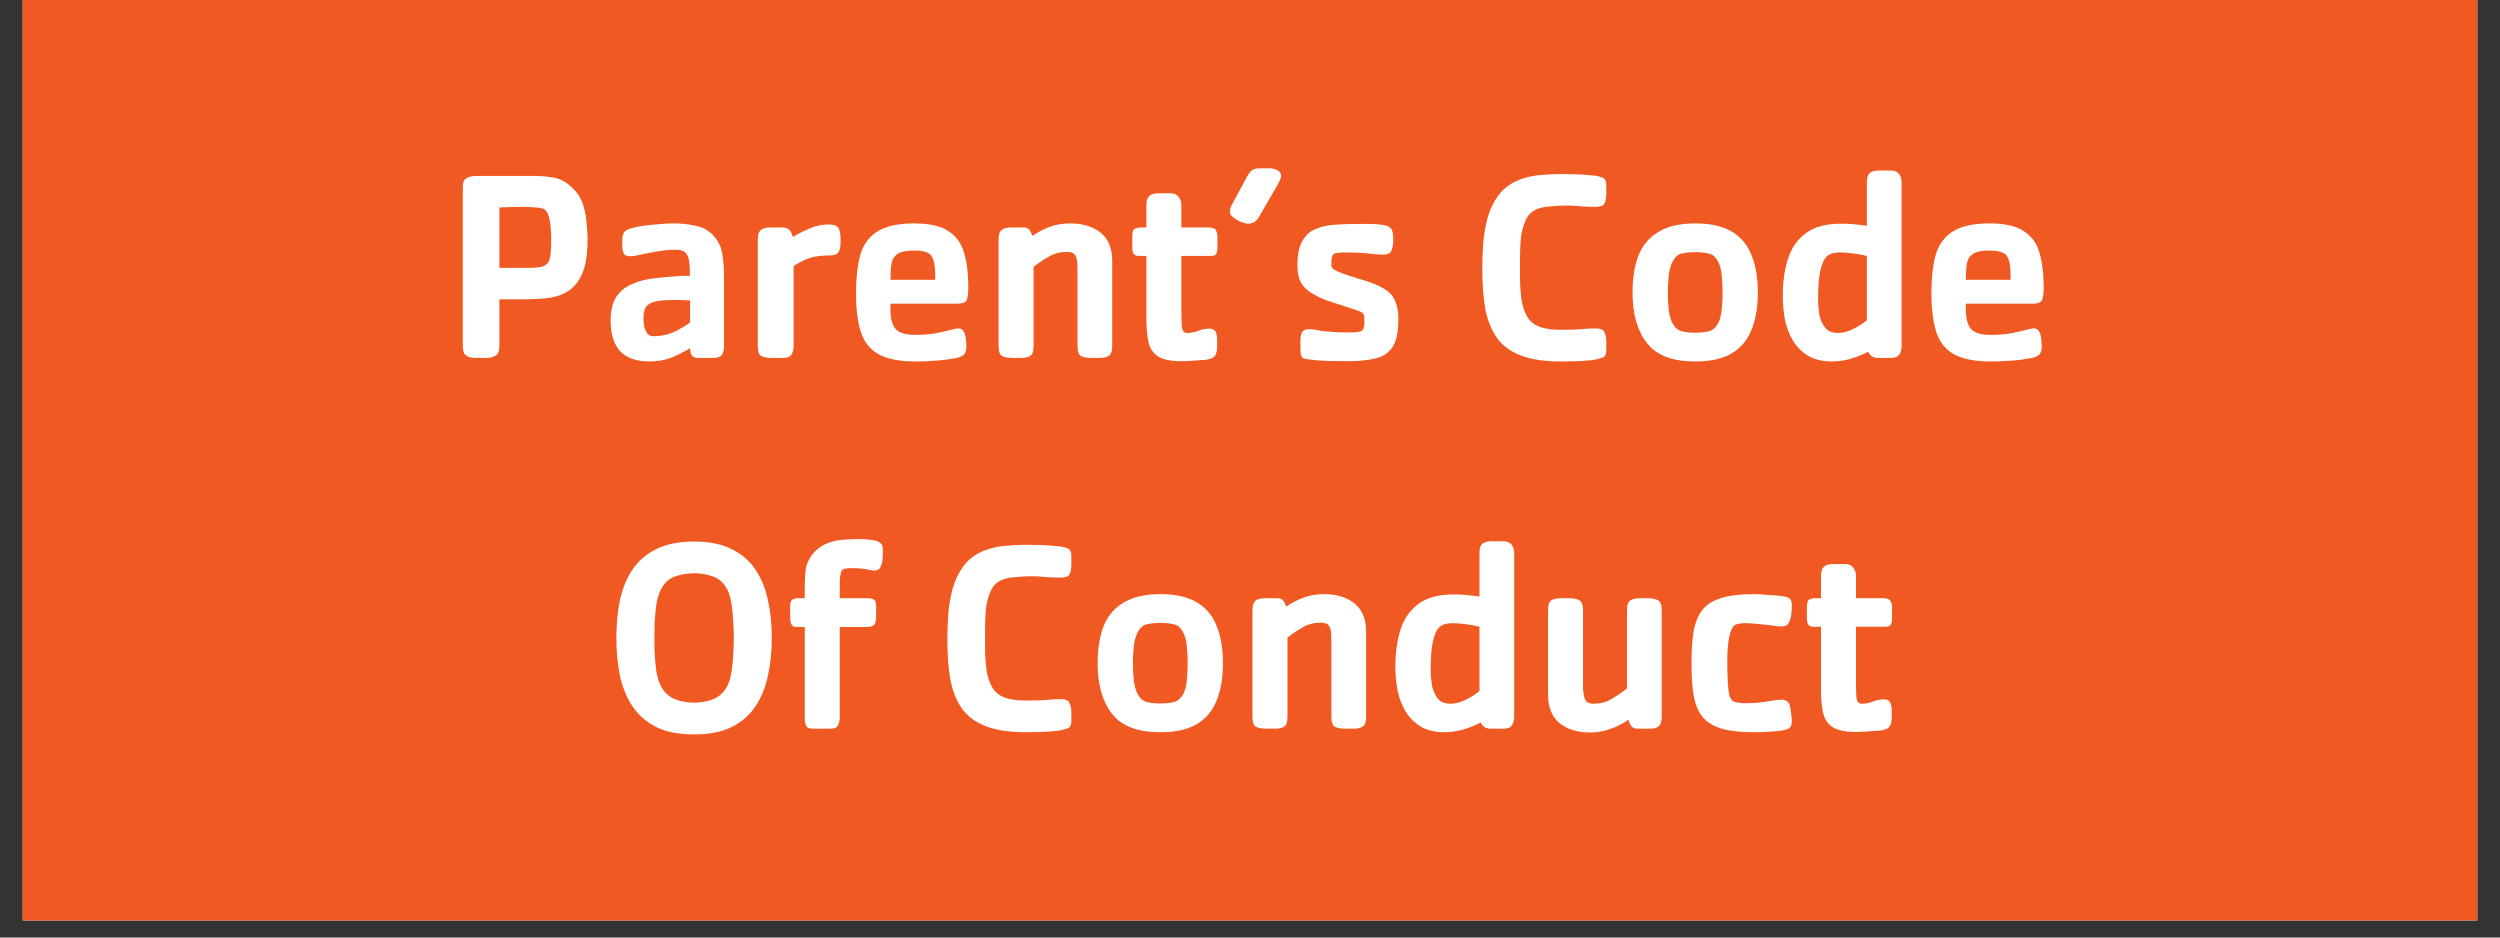
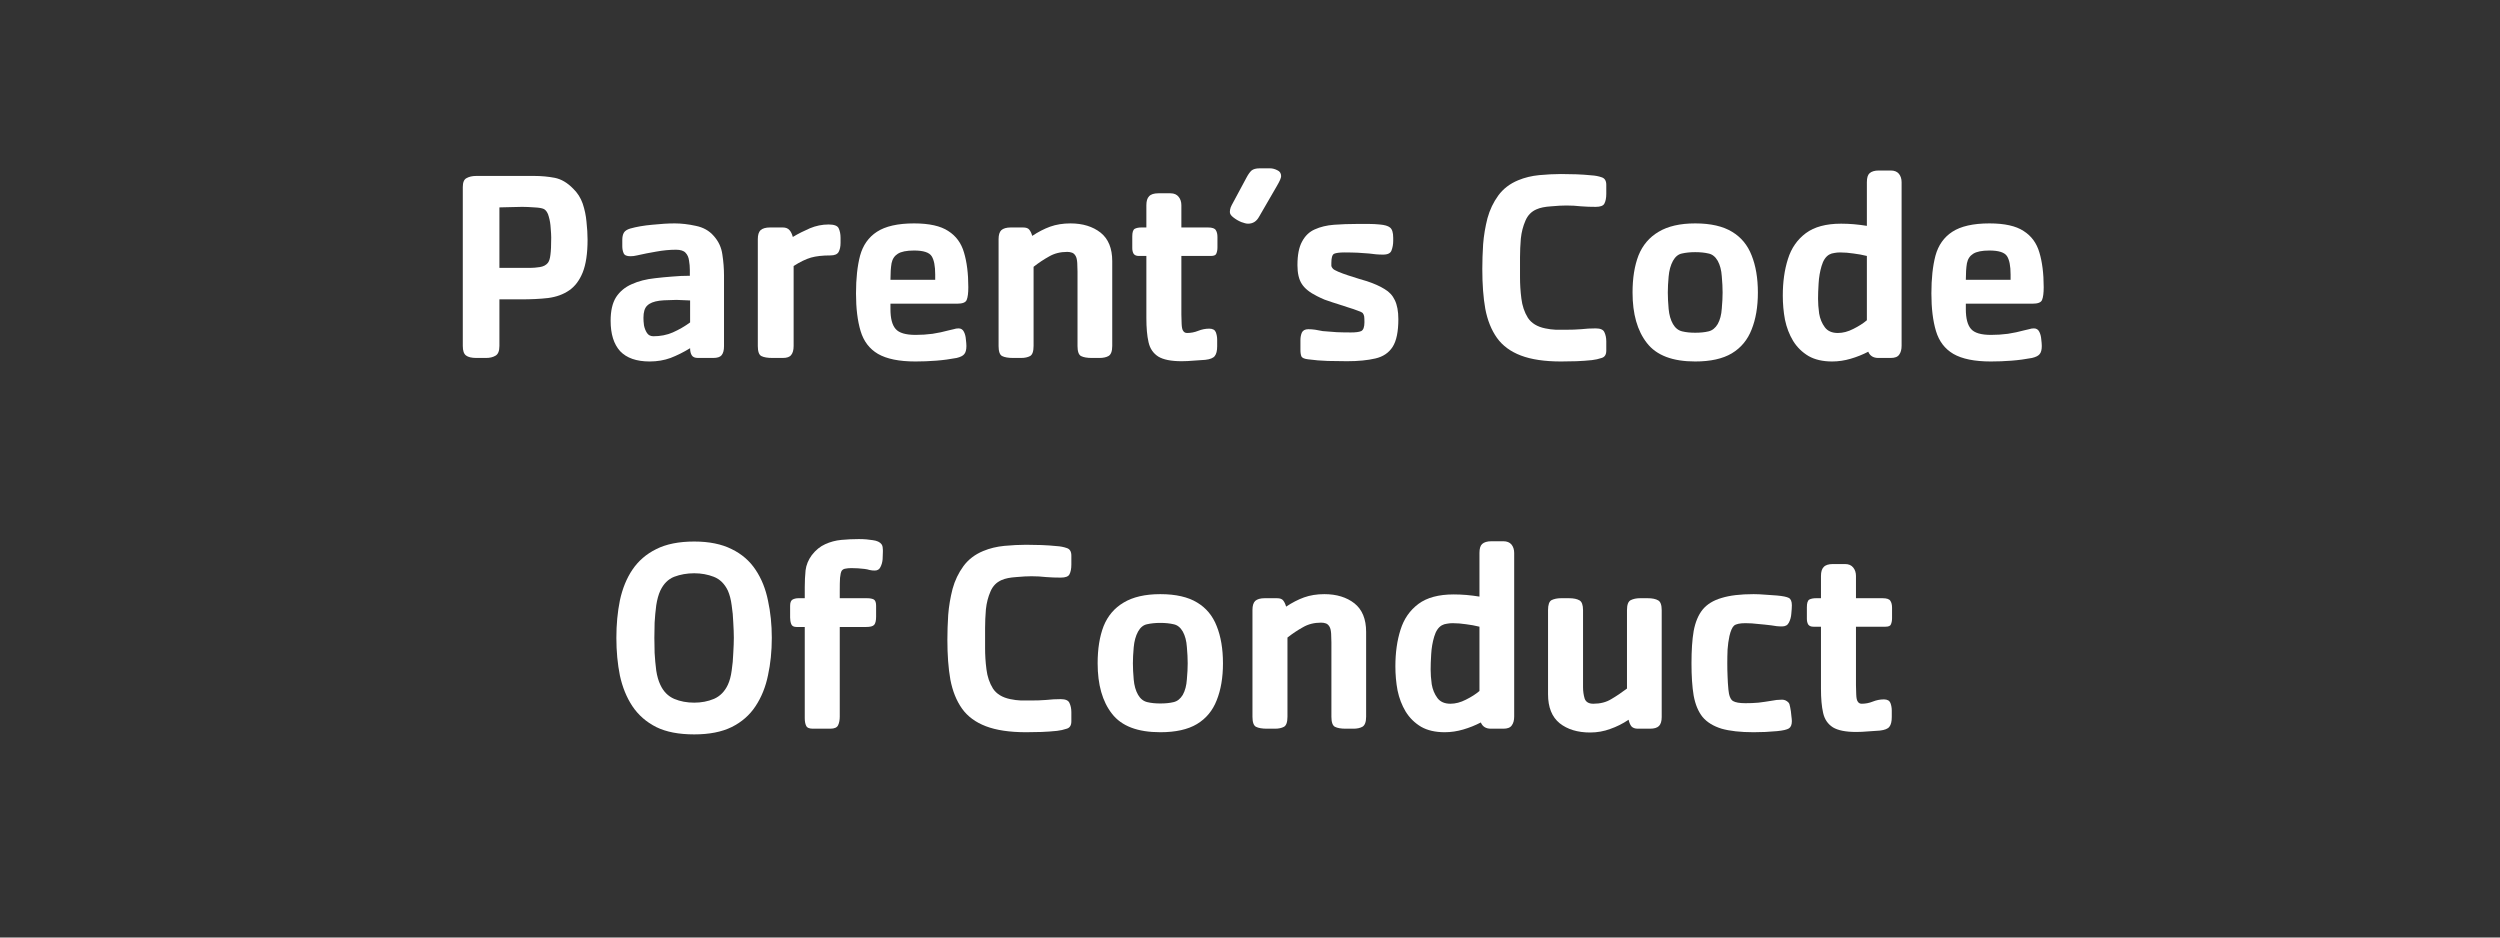
<svg xmlns="http://www.w3.org/2000/svg" width="192" zoomAndPan="magnify" viewBox="0 0 144 54" height="72" preserveAspectRatio="xMidYMid meet" version="1.0">
  <rect x="0" y="0" width="144" height="54" fill="#333333" stroke="none" />
  <defs>
    <g />
    <clipPath id="a8b1b92354">
-       <path d="M 1.309 0 L 142.691 0 L 142.691 53.02 L 1.309 53.02 Z M 1.309 0 " clip-rule="nonzero" />
-     </clipPath>
+       </clipPath>
  </defs>
  <g clip-path="url(#a8b1b92354)">
    <path fill="#ffffff" d="M 1.309 0 L 142.691 0 L 142.691 53.02 L 1.309 53.02 Z M 1.309 0 " fill-opacity="1" fill-rule="nonzero" />
    <path fill="#f15922" d="M 1.309 0 L 142.691 0 L 142.691 53.02 L 1.309 53.02 Z M 1.309 0 " fill-opacity="1" fill-rule="nonzero" />
  </g>
  <g fill="#ffffff" fill-opacity="1">
    <g transform="translate(25.516, 20.618)">
      <g>
        <path d="M 1.922 0 C 1.648 0 1.453 -0.047 1.328 -0.141 C 1.203 -0.234 1.141 -0.414 1.141 -0.688 L 1.141 -9.844 C 1.141 -10.113 1.211 -10.285 1.359 -10.359 C 1.504 -10.441 1.691 -10.484 1.922 -10.484 L 5.25 -10.484 C 5.676 -10.484 6.07 -10.445 6.438 -10.375 C 6.812 -10.301 7.164 -10.094 7.5 -9.75 C 7.75 -9.508 7.93 -9.223 8.047 -8.891 C 8.16 -8.555 8.234 -8.207 8.266 -7.844 C 8.305 -7.477 8.328 -7.133 8.328 -6.812 C 8.328 -6.02 8.234 -5.391 8.047 -4.922 C 7.859 -4.461 7.598 -4.117 7.266 -3.891 C 6.93 -3.66 6.531 -3.516 6.062 -3.453 C 5.594 -3.398 5.066 -3.375 4.484 -3.375 L 3.25 -3.375 L 3.25 -0.688 C 3.25 -0.395 3.172 -0.207 3.016 -0.125 C 2.867 -0.039 2.691 0 2.484 0 Z M 3.25 -5.188 L 5.031 -5.188 C 5.188 -5.188 5.367 -5.203 5.578 -5.234 C 5.785 -5.266 5.941 -5.348 6.047 -5.484 C 6.117 -5.578 6.164 -5.727 6.188 -5.938 C 6.219 -6.156 6.234 -6.488 6.234 -6.938 C 6.234 -7.07 6.223 -7.254 6.203 -7.484 C 6.191 -7.711 6.156 -7.93 6.094 -8.141 C 6.039 -8.359 5.945 -8.504 5.812 -8.578 C 5.707 -8.629 5.523 -8.66 5.266 -8.672 C 5.004 -8.691 4.77 -8.703 4.562 -8.703 C 4.344 -8.703 4.125 -8.695 3.906 -8.688 C 3.688 -8.688 3.469 -8.68 3.25 -8.672 Z M 3.25 -5.188 " />
      </g>
    </g>
  </g>
  <g fill="#ffffff" fill-opacity="1">
    <g transform="translate(34.547, 20.618)">
      <g>
        <path d="M 7.156 -0.672 C 7.156 -0.441 7.109 -0.27 7.016 -0.156 C 6.93 -0.051 6.77 0 6.531 0 L 5.656 0 C 5.477 0 5.359 -0.051 5.297 -0.156 C 5.234 -0.258 5.203 -0.395 5.203 -0.562 C 4.828 -0.332 4.453 -0.145 4.078 0 C 3.711 0.133 3.312 0.203 2.875 0.203 C 2.113 0.203 1.547 0.004 1.172 -0.391 C 0.805 -0.797 0.625 -1.379 0.625 -2.141 C 0.625 -2.711 0.727 -3.164 0.938 -3.5 C 1.156 -3.832 1.457 -4.082 1.844 -4.25 C 2.227 -4.426 2.676 -4.539 3.188 -4.594 C 3.52 -4.633 3.848 -4.664 4.172 -4.688 C 4.504 -4.719 4.844 -4.734 5.188 -4.734 L 5.188 -5.062 C 5.188 -5.25 5.172 -5.43 5.141 -5.609 C 5.117 -5.797 5.051 -5.945 4.938 -6.062 C 4.832 -6.176 4.648 -6.234 4.391 -6.234 C 4.016 -6.234 3.633 -6.195 3.25 -6.125 C 2.875 -6.062 2.504 -5.988 2.141 -5.906 C 2.016 -5.875 1.891 -5.859 1.766 -5.859 C 1.555 -5.859 1.426 -5.914 1.375 -6.031 C 1.32 -6.156 1.297 -6.289 1.297 -6.438 L 1.297 -6.797 C 1.297 -6.973 1.328 -7.113 1.391 -7.219 C 1.453 -7.32 1.57 -7.398 1.75 -7.453 C 2.113 -7.555 2.535 -7.629 3.016 -7.672 C 3.504 -7.723 3.938 -7.75 4.312 -7.75 C 4.695 -7.75 5.102 -7.703 5.531 -7.609 C 5.957 -7.523 6.301 -7.332 6.562 -7.031 C 6.844 -6.719 7.008 -6.359 7.062 -5.953 C 7.125 -5.547 7.156 -5.141 7.156 -4.734 Z M 5.203 -3.312 C 5.078 -3.32 4.945 -3.328 4.812 -3.328 C 4.676 -3.336 4.547 -3.344 4.422 -3.344 C 4.254 -3.344 4.086 -3.336 3.922 -3.328 C 3.766 -3.328 3.602 -3.316 3.438 -3.297 C 3.113 -3.254 2.879 -3.16 2.734 -3.016 C 2.586 -2.879 2.516 -2.645 2.516 -2.312 C 2.516 -2.188 2.523 -2.039 2.547 -1.875 C 2.578 -1.719 2.633 -1.57 2.719 -1.438 C 2.801 -1.312 2.926 -1.25 3.094 -1.25 C 3.488 -1.25 3.859 -1.32 4.203 -1.469 C 4.555 -1.625 4.891 -1.816 5.203 -2.047 Z M 5.203 -3.312 " />
      </g>
    </g>
  </g>
  <g fill="#ffffff" fill-opacity="1">
    <g transform="translate(42.666, 20.618)">
      <g>
        <path d="M 2.422 -7.516 C 2.598 -7.516 2.727 -7.461 2.812 -7.359 C 2.895 -7.266 2.957 -7.133 3 -6.969 C 3.312 -7.156 3.641 -7.32 3.984 -7.469 C 4.328 -7.613 4.688 -7.688 5.062 -7.688 C 5.383 -7.688 5.578 -7.613 5.641 -7.469 C 5.711 -7.32 5.75 -7.141 5.75 -6.922 L 5.75 -6.625 C 5.75 -6.414 5.711 -6.242 5.641 -6.109 C 5.566 -5.973 5.41 -5.906 5.172 -5.906 C 4.711 -5.906 4.336 -5.863 4.047 -5.781 C 3.754 -5.695 3.422 -5.535 3.047 -5.297 L 3.047 -0.688 C 3.047 -0.457 3 -0.285 2.906 -0.172 C 2.82 -0.055 2.66 0 2.422 0 L 1.828 0 C 1.547 0 1.332 -0.035 1.188 -0.109 C 1.051 -0.18 0.984 -0.375 0.984 -0.688 L 0.984 -6.844 C 0.984 -7.082 1.035 -7.254 1.141 -7.359 C 1.254 -7.461 1.438 -7.516 1.688 -7.516 Z M 2.422 -7.516 " />
      </g>
    </g>
  </g>
  <g fill="#ffffff" fill-opacity="1">
    <g transform="translate(48.587, 20.618)">
      <g>
        <path d="M 2.703 -2.812 C 2.703 -2.281 2.801 -1.898 3 -1.672 C 3.195 -1.441 3.582 -1.328 4.156 -1.328 C 4.477 -1.328 4.801 -1.348 5.125 -1.391 C 5.445 -1.441 5.766 -1.508 6.078 -1.594 C 6.172 -1.613 6.258 -1.633 6.344 -1.656 C 6.438 -1.688 6.531 -1.703 6.625 -1.703 C 6.77 -1.703 6.875 -1.633 6.938 -1.5 C 7 -1.375 7.035 -1.234 7.047 -1.078 C 7.066 -0.922 7.078 -0.789 7.078 -0.688 C 7.078 -0.469 7.035 -0.312 6.953 -0.219 C 6.879 -0.125 6.734 -0.051 6.516 0 C 6.141 0.07 5.75 0.125 5.344 0.156 C 4.938 0.188 4.535 0.203 4.141 0.203 C 3.203 0.203 2.484 0.055 1.984 -0.234 C 1.492 -0.523 1.16 -0.961 0.984 -1.547 C 0.805 -2.141 0.719 -2.863 0.719 -3.719 C 0.719 -4.57 0.797 -5.297 0.953 -5.891 C 1.117 -6.492 1.441 -6.953 1.922 -7.266 C 2.41 -7.586 3.125 -7.75 4.062 -7.75 C 4.938 -7.75 5.594 -7.602 6.031 -7.312 C 6.477 -7.031 6.781 -6.617 6.938 -6.078 C 7.102 -5.535 7.188 -4.867 7.188 -4.078 C 7.188 -3.734 7.156 -3.488 7.094 -3.344 C 7.039 -3.195 6.852 -3.125 6.531 -3.125 L 2.703 -3.125 Z M 5.281 -4.812 C 5.281 -5.301 5.211 -5.648 5.078 -5.859 C 4.941 -6.078 4.602 -6.188 4.062 -6.188 C 3.633 -6.188 3.32 -6.125 3.125 -6 C 2.938 -5.883 2.816 -5.703 2.766 -5.453 C 2.723 -5.203 2.703 -4.883 2.703 -4.5 L 5.281 -4.5 Z M 5.281 -4.812 " />
      </g>
    </g>
  </g>
  <g fill="#ffffff" fill-opacity="1">
    <g transform="translate(56.534, 20.618)">
      <g>
        <path d="M 7.531 -0.688 C 7.531 -0.383 7.457 -0.191 7.312 -0.109 C 7.176 -0.035 7.004 0 6.797 0 L 6.359 0 C 6.086 0 5.879 -0.035 5.734 -0.109 C 5.598 -0.18 5.531 -0.375 5.531 -0.688 L 5.531 -4.969 C 5.531 -5.113 5.523 -5.281 5.516 -5.469 C 5.504 -5.656 5.473 -5.789 5.422 -5.875 C 5.367 -5.969 5.301 -6.031 5.219 -6.062 C 5.133 -6.094 5.039 -6.109 4.938 -6.109 C 4.539 -6.109 4.191 -6.02 3.891 -5.844 C 3.586 -5.676 3.289 -5.477 3 -5.25 L 3 -0.688 C 3 -0.375 2.93 -0.18 2.797 -0.109 C 2.66 -0.035 2.488 0 2.281 0 L 1.828 0 C 1.547 0 1.332 -0.035 1.188 -0.109 C 1.051 -0.18 0.984 -0.375 0.984 -0.688 L 0.984 -6.844 C 0.984 -7.082 1.035 -7.254 1.141 -7.359 C 1.254 -7.461 1.438 -7.516 1.688 -7.516 L 2.391 -7.516 C 2.566 -7.516 2.688 -7.473 2.75 -7.391 C 2.82 -7.305 2.879 -7.188 2.922 -7.031 C 3.266 -7.258 3.609 -7.438 3.953 -7.562 C 4.305 -7.688 4.695 -7.75 5.125 -7.75 C 5.832 -7.75 6.41 -7.57 6.859 -7.219 C 7.305 -6.863 7.531 -6.316 7.531 -5.578 Z M 7.531 -0.688 " />
      </g>
    </g>
  </g>
  <g fill="#ffffff" fill-opacity="1">
    <g transform="translate(65.031, 20.618)">
      <g>
        <path d="M 4.547 -7.516 C 4.797 -7.516 4.945 -7.461 5 -7.359 C 5.062 -7.266 5.094 -7.133 5.094 -6.969 L 5.094 -6.359 C 5.094 -6.223 5.07 -6.109 5.031 -6.016 C 5 -5.922 4.895 -5.875 4.719 -5.875 L 3.016 -5.875 L 3.016 -2.5 C 3.016 -2.344 3.02 -2.164 3.031 -1.969 C 3.039 -1.77 3.066 -1.641 3.109 -1.578 C 3.16 -1.484 3.238 -1.438 3.344 -1.438 C 3.562 -1.438 3.773 -1.477 3.984 -1.562 C 4.191 -1.645 4.406 -1.688 4.625 -1.688 C 4.82 -1.688 4.945 -1.617 5 -1.484 C 5.051 -1.348 5.078 -1.203 5.078 -1.047 L 5.078 -0.672 C 5.078 -0.41 5.031 -0.223 4.938 -0.109 C 4.852 0.004 4.672 0.078 4.391 0.109 C 4.16 0.129 3.93 0.145 3.703 0.156 C 3.484 0.176 3.258 0.188 3.031 0.188 C 2.426 0.188 1.977 0.098 1.688 -0.078 C 1.395 -0.266 1.207 -0.539 1.125 -0.906 C 1.039 -1.281 1 -1.742 1 -2.297 L 1 -5.875 L 0.562 -5.875 C 0.426 -5.875 0.328 -5.914 0.266 -6 C 0.211 -6.094 0.188 -6.203 0.188 -6.328 L 0.188 -7 C 0.188 -7.238 0.234 -7.383 0.328 -7.438 C 0.422 -7.488 0.551 -7.516 0.719 -7.516 L 1 -7.516 L 1 -8.797 C 1 -9.035 1.051 -9.207 1.156 -9.312 C 1.258 -9.426 1.438 -9.484 1.688 -9.484 L 2.391 -9.484 C 2.598 -9.484 2.754 -9.414 2.859 -9.281 C 2.961 -9.156 3.016 -8.992 3.016 -8.797 L 3.016 -7.516 Z M 4.547 -7.516 " />
      </g>
    </g>
  </g>
  <g fill="#ffffff" fill-opacity="1">
    <g transform="translate(70.449, 20.618)">
      <g>
        <path d="M 1.359 -10.406 C 1.453 -10.582 1.547 -10.711 1.641 -10.797 C 1.742 -10.879 1.898 -10.922 2.109 -10.922 L 2.703 -10.922 C 2.848 -10.922 2.988 -10.883 3.125 -10.812 C 3.27 -10.75 3.344 -10.633 3.344 -10.469 C 3.344 -10.375 3.266 -10.191 3.109 -9.922 L 2.078 -8.141 C 1.93 -7.867 1.719 -7.734 1.438 -7.734 C 1.344 -7.734 1.211 -7.766 1.047 -7.828 C 0.879 -7.898 0.727 -7.988 0.594 -8.094 C 0.457 -8.195 0.391 -8.301 0.391 -8.406 C 0.391 -8.488 0.406 -8.578 0.438 -8.672 C 0.477 -8.766 0.52 -8.848 0.562 -8.922 Z M 1.359 -10.406 " />
      </g>
    </g>
  </g>
  <g fill="#ffffff" fill-opacity="1">
    <g transform="translate(74.061, 20.618)">
      <g>
        <path d="M 0.844 -1.031 C 0.844 -1.176 0.867 -1.316 0.922 -1.453 C 0.984 -1.586 1.109 -1.656 1.297 -1.656 C 1.43 -1.656 1.566 -1.645 1.703 -1.625 C 1.848 -1.602 1.988 -1.578 2.125 -1.547 C 2.395 -1.523 2.664 -1.504 2.938 -1.484 C 3.207 -1.473 3.477 -1.469 3.75 -1.469 C 4.02 -1.469 4.219 -1.492 4.344 -1.547 C 4.469 -1.609 4.531 -1.781 4.531 -2.062 C 4.531 -2.219 4.523 -2.328 4.516 -2.391 C 4.504 -2.461 4.477 -2.523 4.438 -2.578 C 4.406 -2.617 4.312 -2.664 4.156 -2.719 C 4 -2.781 3.816 -2.844 3.609 -2.906 C 3.398 -2.977 3.207 -3.039 3.031 -3.094 C 2.863 -3.145 2.75 -3.18 2.688 -3.203 C 2.539 -3.254 2.391 -3.305 2.234 -3.359 C 2.086 -3.422 1.941 -3.488 1.797 -3.562 C 1.379 -3.77 1.086 -4.004 0.922 -4.266 C 0.754 -4.523 0.672 -4.883 0.672 -5.344 C 0.672 -5.926 0.758 -6.379 0.938 -6.703 C 1.113 -7.035 1.359 -7.27 1.672 -7.406 C 1.992 -7.551 2.363 -7.641 2.781 -7.672 C 3.195 -7.703 3.641 -7.719 4.109 -7.719 C 4.367 -7.719 4.598 -7.719 4.797 -7.719 C 5.004 -7.719 5.207 -7.707 5.406 -7.688 C 5.688 -7.664 5.883 -7.609 6 -7.516 C 6.125 -7.422 6.188 -7.223 6.188 -6.922 L 6.188 -6.75 C 6.188 -6.551 6.156 -6.367 6.094 -6.203 C 6.039 -6.035 5.879 -5.953 5.609 -5.953 C 5.473 -5.953 5.336 -5.957 5.203 -5.969 C 5.066 -5.988 4.93 -6.004 4.797 -6.016 C 4.586 -6.035 4.367 -6.051 4.141 -6.062 C 3.922 -6.07 3.672 -6.078 3.391 -6.078 C 3.098 -6.078 2.895 -6.051 2.781 -6 C 2.676 -5.945 2.625 -5.77 2.625 -5.469 C 2.625 -5.406 2.625 -5.348 2.625 -5.297 C 2.633 -5.254 2.66 -5.207 2.703 -5.156 C 2.742 -5.102 2.848 -5.039 3.016 -4.969 C 3.191 -4.895 3.391 -4.82 3.609 -4.75 C 3.836 -4.676 4.051 -4.609 4.25 -4.547 C 4.445 -4.492 4.586 -4.453 4.672 -4.422 C 5.086 -4.285 5.426 -4.133 5.688 -3.969 C 5.957 -3.812 6.156 -3.598 6.281 -3.328 C 6.414 -3.055 6.484 -2.691 6.484 -2.234 C 6.484 -1.516 6.375 -0.984 6.156 -0.641 C 5.938 -0.297 5.602 -0.07 5.156 0.031 C 4.719 0.133 4.176 0.188 3.531 0.188 C 3.164 0.188 2.789 0.18 2.406 0.172 C 2.031 0.16 1.656 0.129 1.281 0.078 C 1.082 0.055 0.957 0.004 0.906 -0.078 C 0.863 -0.172 0.844 -0.301 0.844 -0.469 Z M 0.844 -1.031 " />
      </g>
    </g>
  </g>
  <g fill="#ffffff" fill-opacity="1">
    <g transform="translate(81.192, 20.618)">
      <g />
    </g>
  </g>
  <g fill="#ffffff" fill-opacity="1">
    <g transform="translate(84.553, 20.618)">
      <g>
        <path d="M 7.969 -9.453 C 7.969 -9.211 7.93 -9.023 7.859 -8.891 C 7.797 -8.766 7.629 -8.703 7.359 -8.703 C 7.078 -8.703 6.797 -8.711 6.516 -8.734 C 6.234 -8.766 5.953 -8.781 5.672 -8.781 C 5.441 -8.781 5.148 -8.766 4.797 -8.734 C 4.441 -8.711 4.16 -8.656 3.953 -8.562 C 3.66 -8.438 3.445 -8.219 3.312 -7.906 C 3.176 -7.594 3.086 -7.25 3.047 -6.875 C 3.016 -6.5 3 -6.141 3 -5.797 L 3 -4.641 C 3 -4.254 3.023 -3.848 3.078 -3.422 C 3.129 -3.004 3.254 -2.633 3.453 -2.312 C 3.66 -2 3.992 -1.797 4.453 -1.703 C 4.66 -1.66 4.863 -1.633 5.062 -1.625 C 5.27 -1.625 5.473 -1.625 5.672 -1.625 C 5.953 -1.625 6.234 -1.633 6.516 -1.656 C 6.797 -1.688 7.078 -1.703 7.359 -1.703 C 7.629 -1.703 7.797 -1.629 7.859 -1.484 C 7.93 -1.336 7.969 -1.16 7.969 -0.953 L 7.969 -0.422 C 7.969 -0.191 7.879 -0.051 7.703 0 C 7.523 0.062 7.336 0.102 7.141 0.125 C 6.848 0.156 6.551 0.176 6.25 0.188 C 5.957 0.195 5.66 0.203 5.359 0.203 C 4.41 0.203 3.641 0.086 3.047 -0.141 C 2.453 -0.367 1.992 -0.707 1.672 -1.156 C 1.348 -1.613 1.125 -2.172 1 -2.828 C 0.883 -3.484 0.828 -4.25 0.828 -5.125 C 0.828 -5.57 0.844 -6.047 0.875 -6.547 C 0.914 -7.055 1 -7.555 1.125 -8.047 C 1.258 -8.535 1.469 -8.973 1.75 -9.359 C 2.031 -9.742 2.41 -10.035 2.891 -10.234 C 3.266 -10.391 3.672 -10.488 4.109 -10.531 C 4.547 -10.57 4.961 -10.594 5.359 -10.594 C 5.66 -10.594 5.957 -10.586 6.25 -10.578 C 6.551 -10.566 6.848 -10.547 7.141 -10.516 C 7.336 -10.504 7.523 -10.469 7.703 -10.406 C 7.879 -10.352 7.969 -10.207 7.969 -9.969 Z M 7.969 -9.453 " />
      </g>
    </g>
  </g>
  <g fill="#ffffff" fill-opacity="1">
    <g transform="translate(93.316, 20.618)">
      <g>
        <path d="M 7.938 -3.766 C 7.938 -2.941 7.816 -2.234 7.578 -1.641 C 7.348 -1.047 6.969 -0.586 6.438 -0.266 C 5.914 0.047 5.211 0.203 4.328 0.203 C 3.023 0.203 2.098 -0.148 1.547 -0.859 C 0.992 -1.566 0.719 -2.535 0.719 -3.766 C 0.719 -4.598 0.832 -5.312 1.062 -5.906 C 1.301 -6.5 1.688 -6.953 2.219 -7.266 C 2.75 -7.586 3.453 -7.75 4.328 -7.75 C 5.223 -7.75 5.93 -7.586 6.453 -7.266 C 6.973 -6.953 7.348 -6.5 7.578 -5.906 C 7.816 -5.312 7.938 -4.598 7.938 -3.766 Z M 5.906 -3.766 C 5.906 -4.035 5.891 -4.348 5.859 -4.703 C 5.836 -5.055 5.758 -5.352 5.625 -5.594 C 5.488 -5.832 5.312 -5.973 5.094 -6.016 C 4.883 -6.066 4.629 -6.094 4.328 -6.094 C 4.035 -6.094 3.781 -6.066 3.562 -6.016 C 3.352 -5.973 3.18 -5.832 3.047 -5.594 C 2.91 -5.344 2.828 -5.039 2.797 -4.688 C 2.766 -4.344 2.75 -4.035 2.75 -3.766 C 2.75 -3.492 2.766 -3.18 2.797 -2.828 C 2.828 -2.484 2.91 -2.191 3.047 -1.953 C 3.18 -1.723 3.359 -1.582 3.578 -1.531 C 3.797 -1.477 4.047 -1.453 4.328 -1.453 C 4.617 -1.453 4.875 -1.477 5.094 -1.531 C 5.312 -1.582 5.488 -1.723 5.625 -1.953 C 5.758 -2.191 5.836 -2.488 5.859 -2.844 C 5.891 -3.195 5.906 -3.504 5.906 -3.766 Z M 5.906 -3.766 " />
      </g>
    </g>
  </g>
  <g fill="#ffffff" fill-opacity="1">
    <g transform="translate(101.97, 20.618)">
      <g>
        <path d="M 7.562 -0.703 C 7.562 -0.484 7.516 -0.312 7.422 -0.188 C 7.336 -0.062 7.176 0 6.938 0 L 6.219 0 C 5.938 0 5.742 -0.117 5.641 -0.359 C 5.316 -0.191 4.977 -0.055 4.625 0.047 C 4.281 0.148 3.926 0.203 3.562 0.203 C 3.02 0.203 2.566 0.098 2.203 -0.109 C 1.836 -0.328 1.539 -0.617 1.312 -0.984 C 1.094 -1.348 0.938 -1.754 0.844 -2.203 C 0.758 -2.66 0.719 -3.125 0.719 -3.594 C 0.719 -4.375 0.816 -5.078 1.016 -5.703 C 1.211 -6.328 1.555 -6.82 2.047 -7.188 C 2.535 -7.551 3.211 -7.734 4.078 -7.734 C 4.316 -7.734 4.562 -7.723 4.812 -7.703 C 5.07 -7.68 5.32 -7.648 5.562 -7.609 L 5.562 -10.125 C 5.562 -10.375 5.613 -10.547 5.719 -10.641 C 5.832 -10.742 6.008 -10.797 6.25 -10.797 L 6.938 -10.797 C 7.145 -10.797 7.301 -10.734 7.406 -10.609 C 7.508 -10.484 7.562 -10.32 7.562 -10.125 Z M 5.562 -5.875 C 5.312 -5.938 5.055 -5.984 4.797 -6.016 C 4.535 -6.055 4.273 -6.078 4.016 -6.078 C 3.898 -6.078 3.789 -6.066 3.688 -6.047 C 3.582 -6.035 3.484 -6.004 3.391 -5.953 C 3.191 -5.836 3.047 -5.617 2.953 -5.297 C 2.859 -4.984 2.801 -4.645 2.781 -4.281 C 2.758 -3.926 2.75 -3.633 2.75 -3.406 C 2.75 -3.156 2.77 -2.875 2.812 -2.562 C 2.863 -2.258 2.973 -1.992 3.141 -1.766 C 3.305 -1.547 3.555 -1.438 3.891 -1.438 C 4.18 -1.438 4.477 -1.516 4.781 -1.672 C 5.094 -1.828 5.352 -1.992 5.562 -2.172 Z M 5.562 -5.875 " />
      </g>
    </g>
  </g>
  <g fill="#ffffff" fill-opacity="1">
    <g transform="translate(110.529, 20.618)">
      <g>
        <path d="M 2.703 -2.812 C 2.703 -2.281 2.801 -1.898 3 -1.672 C 3.195 -1.441 3.582 -1.328 4.156 -1.328 C 4.477 -1.328 4.801 -1.348 5.125 -1.391 C 5.445 -1.441 5.766 -1.508 6.078 -1.594 C 6.172 -1.613 6.258 -1.633 6.344 -1.656 C 6.438 -1.688 6.531 -1.703 6.625 -1.703 C 6.77 -1.703 6.875 -1.633 6.938 -1.5 C 7 -1.375 7.035 -1.234 7.047 -1.078 C 7.066 -0.922 7.078 -0.789 7.078 -0.688 C 7.078 -0.469 7.035 -0.312 6.953 -0.219 C 6.879 -0.125 6.734 -0.051 6.516 0 C 6.141 0.07 5.75 0.125 5.344 0.156 C 4.938 0.188 4.535 0.203 4.141 0.203 C 3.203 0.203 2.484 0.055 1.984 -0.234 C 1.492 -0.523 1.16 -0.961 0.984 -1.547 C 0.805 -2.141 0.719 -2.863 0.719 -3.719 C 0.719 -4.57 0.797 -5.297 0.953 -5.891 C 1.117 -6.492 1.441 -6.953 1.922 -7.266 C 2.41 -7.586 3.125 -7.75 4.062 -7.75 C 4.938 -7.75 5.594 -7.602 6.031 -7.312 C 6.477 -7.031 6.781 -6.617 6.938 -6.078 C 7.102 -5.535 7.188 -4.867 7.188 -4.078 C 7.188 -3.734 7.156 -3.488 7.094 -3.344 C 7.039 -3.195 6.852 -3.125 6.531 -3.125 L 2.703 -3.125 Z M 5.281 -4.812 C 5.281 -5.301 5.211 -5.648 5.078 -5.859 C 4.941 -6.078 4.602 -6.188 4.062 -6.188 C 3.633 -6.188 3.32 -6.125 3.125 -6 C 2.938 -5.883 2.816 -5.703 2.766 -5.453 C 2.723 -5.203 2.703 -4.883 2.703 -4.5 L 5.281 -4.5 Z M 5.281 -4.812 " />
      </g>
    </g>
  </g>
  <g fill="#ffffff" fill-opacity="1">
    <g transform="translate(34.675, 41.973)">
      <g>
        <path d="M 9.781 -5.234 C 9.781 -4.461 9.707 -3.742 9.562 -3.078 C 9.426 -2.41 9.188 -1.816 8.844 -1.297 C 8.508 -0.785 8.051 -0.383 7.469 -0.094 C 6.895 0.188 6.176 0.328 5.312 0.328 C 4.426 0.328 3.695 0.188 3.125 -0.094 C 2.551 -0.383 2.094 -0.785 1.75 -1.297 C 1.414 -1.805 1.176 -2.395 1.031 -3.062 C 0.895 -3.738 0.828 -4.461 0.828 -5.234 C 0.828 -6.004 0.895 -6.723 1.031 -7.391 C 1.176 -8.066 1.414 -8.656 1.75 -9.156 C 2.094 -9.664 2.551 -10.062 3.125 -10.344 C 3.695 -10.633 4.426 -10.781 5.312 -10.781 C 6.176 -10.781 6.895 -10.633 7.469 -10.344 C 8.051 -10.062 8.508 -9.664 8.844 -9.156 C 9.188 -8.645 9.426 -8.051 9.562 -7.375 C 9.707 -6.707 9.781 -5.992 9.781 -5.234 Z M 7.594 -5.234 C 7.594 -5.484 7.582 -5.773 7.562 -6.109 C 7.551 -6.453 7.52 -6.785 7.469 -7.109 C 7.426 -7.441 7.352 -7.723 7.25 -7.953 C 7.062 -8.348 6.789 -8.613 6.438 -8.75 C 6.094 -8.883 5.719 -8.953 5.312 -8.953 C 4.895 -8.953 4.508 -8.883 4.156 -8.75 C 3.812 -8.613 3.547 -8.348 3.359 -7.953 C 3.254 -7.723 3.176 -7.441 3.125 -7.109 C 3.082 -6.785 3.051 -6.453 3.031 -6.109 C 3.02 -5.773 3.016 -5.484 3.016 -5.234 C 3.016 -4.992 3.02 -4.703 3.031 -4.359 C 3.051 -4.016 3.082 -3.676 3.125 -3.344 C 3.176 -3.02 3.254 -2.75 3.359 -2.531 C 3.535 -2.145 3.801 -1.875 4.156 -1.719 C 4.508 -1.57 4.895 -1.5 5.312 -1.5 C 5.719 -1.5 6.098 -1.57 6.453 -1.719 C 6.805 -1.875 7.07 -2.145 7.25 -2.531 C 7.352 -2.75 7.426 -3.02 7.469 -3.344 C 7.52 -3.676 7.551 -4.016 7.562 -4.359 C 7.582 -4.703 7.594 -4.992 7.594 -5.234 Z M 7.594 -5.234 " />
      </g>
    </g>
  </g>
  <g fill="#ffffff" fill-opacity="1">
    <g transform="translate(45.292, 41.973)">
      <g>
        <path d="M 5.562 -10.188 C 5.562 -10.082 5.555 -9.941 5.547 -9.766 C 5.535 -9.598 5.492 -9.445 5.422 -9.312 C 5.359 -9.176 5.25 -9.109 5.094 -9.109 C 5 -9.109 4.898 -9.117 4.797 -9.141 C 4.703 -9.172 4.602 -9.191 4.5 -9.203 C 4.25 -9.234 4 -9.25 3.75 -9.25 C 3.613 -9.25 3.5 -9.238 3.406 -9.219 C 3.312 -9.207 3.238 -9.164 3.188 -9.094 C 3.145 -9.02 3.113 -8.883 3.094 -8.688 C 3.082 -8.5 3.078 -8.254 3.078 -7.953 L 3.078 -7.516 L 4.641 -7.516 C 4.828 -7.516 4.961 -7.488 5.047 -7.438 C 5.129 -7.383 5.172 -7.266 5.172 -7.078 L 5.172 -6.453 C 5.172 -6.223 5.133 -6.066 5.062 -5.984 C 4.988 -5.898 4.832 -5.859 4.594 -5.859 L 3.078 -5.859 L 3.078 -0.703 C 3.078 -0.504 3.047 -0.336 2.984 -0.203 C 2.922 -0.066 2.77 0 2.531 0 L 1.531 0 C 1.32 0 1.191 -0.055 1.141 -0.172 C 1.086 -0.285 1.062 -0.43 1.062 -0.609 L 1.062 -5.859 L 0.594 -5.859 C 0.426 -5.859 0.32 -5.914 0.281 -6.031 C 0.238 -6.145 0.219 -6.27 0.219 -6.406 L 0.219 -7.078 C 0.219 -7.266 0.266 -7.383 0.359 -7.438 C 0.453 -7.488 0.566 -7.516 0.703 -7.516 L 1.062 -7.516 L 1.062 -8.156 C 1.062 -8.488 1.078 -8.812 1.109 -9.125 C 1.148 -9.438 1.27 -9.727 1.469 -10 C 1.695 -10.289 1.953 -10.5 2.234 -10.625 C 2.523 -10.758 2.836 -10.844 3.172 -10.875 C 3.504 -10.906 3.836 -10.922 4.172 -10.922 C 4.484 -10.922 4.754 -10.898 4.984 -10.859 C 5.223 -10.828 5.391 -10.75 5.484 -10.625 C 5.516 -10.582 5.535 -10.531 5.547 -10.469 C 5.555 -10.406 5.562 -10.348 5.562 -10.297 Z M 5.562 -10.188 " />
      </g>
    </g>
  </g>
  <g fill="#ffffff" fill-opacity="1">
    <g transform="translate(50.38, 41.973)">
      <g />
    </g>
  </g>
  <g fill="#ffffff" fill-opacity="1">
    <g transform="translate(53.741, 41.973)">
      <g>
        <path d="M 7.969 -9.453 C 7.969 -9.211 7.93 -9.023 7.859 -8.891 C 7.797 -8.766 7.629 -8.703 7.359 -8.703 C 7.078 -8.703 6.797 -8.711 6.516 -8.734 C 6.234 -8.766 5.953 -8.781 5.672 -8.781 C 5.441 -8.781 5.148 -8.766 4.797 -8.734 C 4.441 -8.711 4.16 -8.656 3.953 -8.562 C 3.66 -8.438 3.445 -8.219 3.312 -7.906 C 3.176 -7.594 3.086 -7.25 3.047 -6.875 C 3.016 -6.5 3 -6.141 3 -5.797 L 3 -4.641 C 3 -4.254 3.023 -3.848 3.078 -3.422 C 3.129 -3.004 3.254 -2.633 3.453 -2.312 C 3.66 -2 3.992 -1.797 4.453 -1.703 C 4.66 -1.66 4.863 -1.633 5.062 -1.625 C 5.27 -1.625 5.473 -1.625 5.672 -1.625 C 5.953 -1.625 6.234 -1.633 6.516 -1.656 C 6.797 -1.688 7.078 -1.703 7.359 -1.703 C 7.629 -1.703 7.797 -1.629 7.859 -1.484 C 7.93 -1.336 7.969 -1.16 7.969 -0.953 L 7.969 -0.422 C 7.969 -0.191 7.879 -0.051 7.703 0 C 7.523 0.062 7.336 0.102 7.141 0.125 C 6.848 0.156 6.551 0.176 6.25 0.188 C 5.957 0.195 5.66 0.203 5.359 0.203 C 4.41 0.203 3.641 0.086 3.047 -0.141 C 2.453 -0.367 1.992 -0.707 1.672 -1.156 C 1.348 -1.613 1.125 -2.172 1 -2.828 C 0.883 -3.484 0.828 -4.25 0.828 -5.125 C 0.828 -5.57 0.844 -6.047 0.875 -6.547 C 0.914 -7.055 1 -7.555 1.125 -8.047 C 1.258 -8.535 1.469 -8.973 1.75 -9.359 C 2.031 -9.742 2.41 -10.035 2.891 -10.234 C 3.266 -10.391 3.672 -10.488 4.109 -10.531 C 4.547 -10.57 4.961 -10.594 5.359 -10.594 C 5.66 -10.594 5.957 -10.586 6.25 -10.578 C 6.551 -10.566 6.848 -10.547 7.141 -10.516 C 7.336 -10.504 7.523 -10.469 7.703 -10.406 C 7.879 -10.352 7.969 -10.207 7.969 -9.969 Z M 7.969 -9.453 " />
      </g>
    </g>
  </g>
  <g fill="#ffffff" fill-opacity="1">
    <g transform="translate(62.505, 41.973)">
      <g>
        <path d="M 7.938 -3.766 C 7.938 -2.941 7.816 -2.234 7.578 -1.641 C 7.348 -1.047 6.969 -0.586 6.438 -0.266 C 5.914 0.047 5.211 0.203 4.328 0.203 C 3.023 0.203 2.098 -0.148 1.547 -0.859 C 0.992 -1.566 0.719 -2.535 0.719 -3.766 C 0.719 -4.598 0.832 -5.312 1.062 -5.906 C 1.301 -6.5 1.688 -6.953 2.219 -7.266 C 2.75 -7.586 3.453 -7.75 4.328 -7.75 C 5.223 -7.75 5.93 -7.586 6.453 -7.266 C 6.973 -6.953 7.348 -6.5 7.578 -5.906 C 7.816 -5.312 7.938 -4.598 7.938 -3.766 Z M 5.906 -3.766 C 5.906 -4.035 5.891 -4.348 5.859 -4.703 C 5.836 -5.055 5.758 -5.352 5.625 -5.594 C 5.488 -5.832 5.312 -5.973 5.094 -6.016 C 4.883 -6.066 4.629 -6.094 4.328 -6.094 C 4.035 -6.094 3.781 -6.066 3.562 -6.016 C 3.352 -5.973 3.18 -5.832 3.047 -5.594 C 2.91 -5.344 2.828 -5.039 2.797 -4.688 C 2.766 -4.344 2.75 -4.035 2.75 -3.766 C 2.75 -3.492 2.766 -3.18 2.797 -2.828 C 2.828 -2.484 2.91 -2.191 3.047 -1.953 C 3.18 -1.723 3.359 -1.582 3.578 -1.531 C 3.797 -1.477 4.047 -1.453 4.328 -1.453 C 4.617 -1.453 4.875 -1.477 5.094 -1.531 C 5.312 -1.582 5.488 -1.723 5.625 -1.953 C 5.758 -2.191 5.836 -2.488 5.859 -2.844 C 5.891 -3.195 5.906 -3.504 5.906 -3.766 Z M 5.906 -3.766 " />
      </g>
    </g>
  </g>
  <g fill="#ffffff" fill-opacity="1">
    <g transform="translate(71.158, 41.973)">
      <g>
        <path d="M 7.531 -0.688 C 7.531 -0.383 7.457 -0.191 7.312 -0.109 C 7.176 -0.035 7.004 0 6.797 0 L 6.359 0 C 6.086 0 5.879 -0.035 5.734 -0.109 C 5.598 -0.18 5.531 -0.375 5.531 -0.688 L 5.531 -4.969 C 5.531 -5.113 5.523 -5.281 5.516 -5.469 C 5.504 -5.656 5.473 -5.789 5.422 -5.875 C 5.367 -5.969 5.301 -6.031 5.219 -6.062 C 5.133 -6.094 5.039 -6.109 4.938 -6.109 C 4.539 -6.109 4.191 -6.02 3.891 -5.844 C 3.586 -5.676 3.289 -5.477 3 -5.25 L 3 -0.688 C 3 -0.375 2.93 -0.18 2.797 -0.109 C 2.66 -0.035 2.488 0 2.281 0 L 1.828 0 C 1.547 0 1.332 -0.035 1.188 -0.109 C 1.051 -0.18 0.984 -0.375 0.984 -0.688 L 0.984 -6.844 C 0.984 -7.082 1.035 -7.254 1.141 -7.359 C 1.254 -7.461 1.438 -7.516 1.688 -7.516 L 2.391 -7.516 C 2.566 -7.516 2.688 -7.473 2.75 -7.391 C 2.82 -7.305 2.879 -7.188 2.922 -7.031 C 3.266 -7.258 3.609 -7.438 3.953 -7.562 C 4.305 -7.688 4.695 -7.75 5.125 -7.75 C 5.832 -7.75 6.41 -7.57 6.859 -7.219 C 7.305 -6.863 7.531 -6.316 7.531 -5.578 Z M 7.531 -0.688 " />
      </g>
    </g>
  </g>
  <g fill="#ffffff" fill-opacity="1">
    <g transform="translate(79.655, 41.973)">
      <g>
        <path d="M 7.562 -0.703 C 7.562 -0.484 7.516 -0.312 7.422 -0.188 C 7.336 -0.062 7.176 0 6.938 0 L 6.219 0 C 5.938 0 5.742 -0.117 5.641 -0.359 C 5.316 -0.191 4.977 -0.055 4.625 0.047 C 4.281 0.148 3.926 0.203 3.562 0.203 C 3.02 0.203 2.566 0.098 2.203 -0.109 C 1.836 -0.328 1.539 -0.617 1.312 -0.984 C 1.094 -1.348 0.938 -1.754 0.844 -2.203 C 0.758 -2.66 0.719 -3.125 0.719 -3.594 C 0.719 -4.375 0.816 -5.078 1.016 -5.703 C 1.211 -6.328 1.555 -6.82 2.047 -7.188 C 2.535 -7.551 3.211 -7.734 4.078 -7.734 C 4.316 -7.734 4.562 -7.723 4.812 -7.703 C 5.07 -7.68 5.32 -7.648 5.562 -7.609 L 5.562 -10.125 C 5.562 -10.375 5.613 -10.547 5.719 -10.641 C 5.832 -10.742 6.008 -10.797 6.25 -10.797 L 6.938 -10.797 C 7.145 -10.797 7.301 -10.734 7.406 -10.609 C 7.508 -10.484 7.562 -10.32 7.562 -10.125 Z M 5.562 -5.875 C 5.312 -5.938 5.055 -5.984 4.797 -6.016 C 4.535 -6.055 4.273 -6.078 4.016 -6.078 C 3.898 -6.078 3.789 -6.066 3.688 -6.047 C 3.582 -6.035 3.484 -6.004 3.391 -5.953 C 3.191 -5.836 3.047 -5.617 2.953 -5.297 C 2.859 -4.984 2.801 -4.645 2.781 -4.281 C 2.758 -3.926 2.75 -3.633 2.75 -3.406 C 2.75 -3.156 2.77 -2.875 2.812 -2.562 C 2.863 -2.258 2.973 -1.992 3.141 -1.766 C 3.305 -1.547 3.555 -1.438 3.891 -1.438 C 4.18 -1.438 4.477 -1.516 4.781 -1.672 C 5.094 -1.828 5.352 -1.992 5.562 -2.172 Z M 5.562 -5.875 " />
      </g>
    </g>
  </g>
  <g fill="#ffffff" fill-opacity="1">
    <g transform="translate(88.214, 41.973)">
      <g>
        <path d="M 7.5 -0.672 C 7.5 -0.43 7.445 -0.258 7.344 -0.156 C 7.238 -0.051 7.066 0 6.828 0 L 6.125 0 C 5.957 0 5.832 -0.047 5.75 -0.141 C 5.676 -0.242 5.625 -0.367 5.594 -0.516 C 5.25 -0.285 4.895 -0.109 4.531 0.016 C 4.176 0.148 3.789 0.219 3.375 0.219 C 2.656 0.219 2.07 0.039 1.625 -0.312 C 1.176 -0.676 0.953 -1.234 0.953 -1.984 L 0.953 -6.828 C 0.953 -7.141 1.02 -7.332 1.156 -7.406 C 1.301 -7.477 1.484 -7.516 1.703 -7.516 L 2.156 -7.516 C 2.426 -7.516 2.629 -7.473 2.766 -7.391 C 2.898 -7.316 2.969 -7.129 2.969 -6.828 L 2.969 -2.391 C 2.969 -2.16 3 -1.941 3.062 -1.734 C 3.133 -1.535 3.301 -1.438 3.562 -1.438 C 3.957 -1.438 4.301 -1.523 4.594 -1.703 C 4.895 -1.879 5.195 -2.082 5.5 -2.312 L 5.5 -6.828 C 5.5 -7.141 5.57 -7.332 5.719 -7.406 C 5.863 -7.477 6.039 -7.516 6.25 -7.516 L 6.688 -7.516 C 6.957 -7.516 7.16 -7.473 7.297 -7.391 C 7.43 -7.316 7.5 -7.129 7.5 -6.828 Z M 7.5 -0.672 " />
      </g>
    </g>
  </g>
  <g fill="#ffffff" fill-opacity="1">
    <g transform="translate(96.711, 41.973)">
      <g>
        <path d="M 6.5 -7.109 C 6.5 -6.984 6.488 -6.82 6.469 -6.625 C 6.457 -6.438 6.41 -6.266 6.328 -6.109 C 6.254 -5.961 6.125 -5.891 5.938 -5.891 C 5.832 -5.891 5.727 -5.895 5.625 -5.906 C 5.52 -5.926 5.414 -5.941 5.312 -5.953 C 5.07 -5.984 4.82 -6.008 4.562 -6.031 C 4.312 -6.062 4.066 -6.078 3.828 -6.078 C 3.504 -6.078 3.285 -6.031 3.172 -5.938 C 3.066 -5.844 2.977 -5.645 2.906 -5.344 C 2.852 -5.094 2.816 -4.832 2.797 -4.562 C 2.785 -4.289 2.781 -4.023 2.781 -3.766 C 2.781 -3.516 2.785 -3.266 2.797 -3.016 C 2.805 -2.766 2.82 -2.516 2.844 -2.266 C 2.875 -1.91 2.961 -1.688 3.109 -1.594 C 3.254 -1.508 3.492 -1.469 3.828 -1.469 C 4.078 -1.469 4.328 -1.477 4.578 -1.5 C 4.828 -1.531 5.078 -1.566 5.328 -1.609 C 5.43 -1.629 5.531 -1.645 5.625 -1.656 C 5.727 -1.664 5.832 -1.672 5.938 -1.672 C 6.082 -1.672 6.207 -1.613 6.312 -1.5 C 6.352 -1.457 6.383 -1.363 6.406 -1.219 C 6.438 -1.07 6.457 -0.922 6.469 -0.766 C 6.488 -0.609 6.5 -0.5 6.5 -0.438 C 6.5 -0.227 6.441 -0.086 6.328 -0.016 C 6.211 0.055 5.984 0.109 5.641 0.141 C 5.422 0.16 5.195 0.176 4.969 0.188 C 4.738 0.195 4.516 0.203 4.297 0.203 C 3.535 0.203 2.922 0.133 2.453 0 C 1.984 -0.145 1.617 -0.367 1.359 -0.672 C 1.109 -0.984 0.938 -1.395 0.844 -1.906 C 0.758 -2.414 0.719 -3.035 0.719 -3.766 C 0.719 -4.504 0.758 -5.125 0.844 -5.625 C 0.938 -6.133 1.109 -6.547 1.359 -6.859 C 1.617 -7.172 1.984 -7.395 2.453 -7.531 C 2.922 -7.676 3.535 -7.75 4.297 -7.75 C 4.516 -7.75 4.738 -7.738 4.969 -7.719 C 5.195 -7.707 5.422 -7.691 5.641 -7.672 C 5.984 -7.641 6.211 -7.594 6.328 -7.531 C 6.441 -7.469 6.5 -7.328 6.5 -7.109 Z M 6.5 -7.109 " />
      </g>
    </g>
  </g>
  <g fill="#ffffff" fill-opacity="1">
    <g transform="translate(103.888, 41.973)">
      <g>
        <path d="M 4.547 -7.516 C 4.797 -7.516 4.945 -7.461 5 -7.359 C 5.062 -7.266 5.094 -7.133 5.094 -6.969 L 5.094 -6.359 C 5.094 -6.223 5.07 -6.109 5.031 -6.016 C 5 -5.922 4.895 -5.875 4.719 -5.875 L 3.016 -5.875 L 3.016 -2.5 C 3.016 -2.344 3.02 -2.164 3.031 -1.969 C 3.039 -1.77 3.066 -1.641 3.109 -1.578 C 3.16 -1.484 3.238 -1.438 3.344 -1.438 C 3.562 -1.438 3.773 -1.477 3.984 -1.562 C 4.191 -1.645 4.406 -1.688 4.625 -1.688 C 4.82 -1.688 4.945 -1.617 5 -1.484 C 5.051 -1.348 5.078 -1.203 5.078 -1.047 L 5.078 -0.672 C 5.078 -0.41 5.031 -0.223 4.938 -0.109 C 4.852 0.004 4.672 0.078 4.391 0.109 C 4.16 0.129 3.93 0.145 3.703 0.156 C 3.484 0.176 3.258 0.188 3.031 0.188 C 2.426 0.188 1.977 0.098 1.688 -0.078 C 1.395 -0.266 1.207 -0.539 1.125 -0.906 C 1.039 -1.281 1 -1.742 1 -2.297 L 1 -5.875 L 0.562 -5.875 C 0.426 -5.875 0.328 -5.914 0.266 -6 C 0.211 -6.094 0.188 -6.203 0.188 -6.328 L 0.188 -7 C 0.188 -7.238 0.234 -7.383 0.328 -7.438 C 0.422 -7.488 0.551 -7.516 0.719 -7.516 L 1 -7.516 L 1 -8.797 C 1 -9.035 1.051 -9.207 1.156 -9.312 C 1.258 -9.426 1.438 -9.484 1.688 -9.484 L 2.391 -9.484 C 2.598 -9.484 2.754 -9.414 2.859 -9.281 C 2.961 -9.156 3.016 -8.992 3.016 -8.797 L 3.016 -7.516 Z M 4.547 -7.516 " />
      </g>
    </g>
  </g>
</svg>